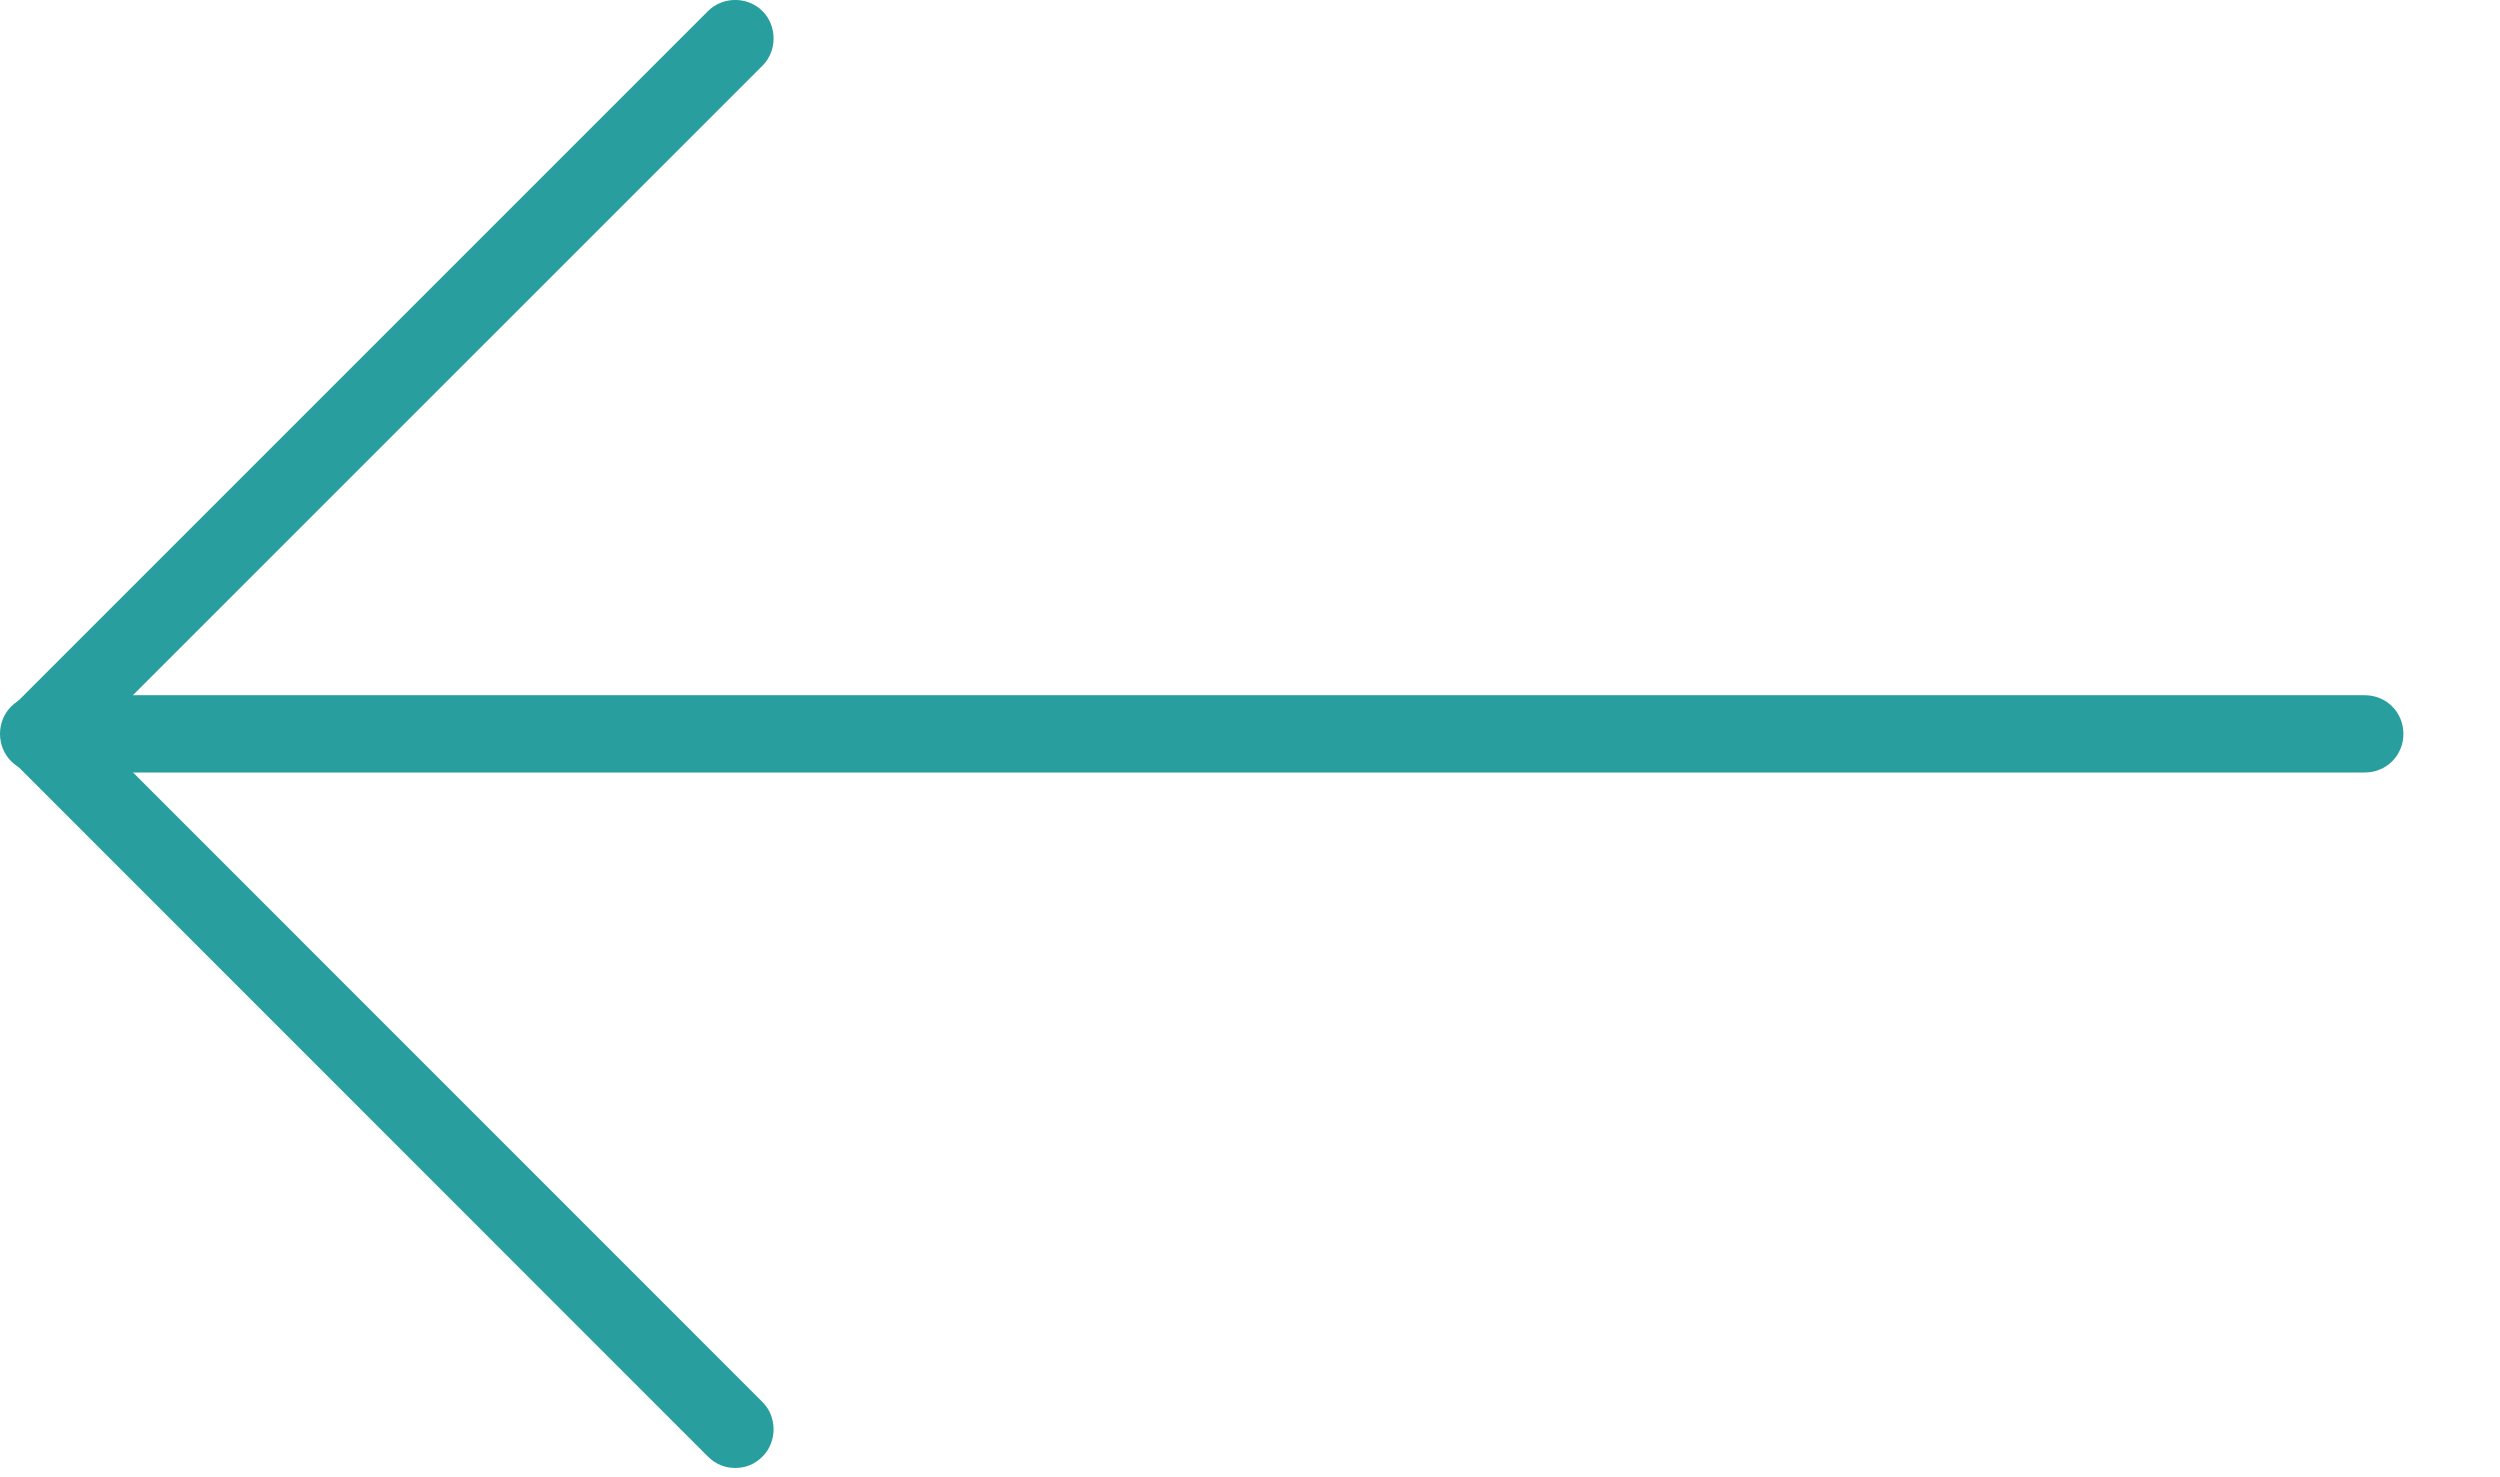
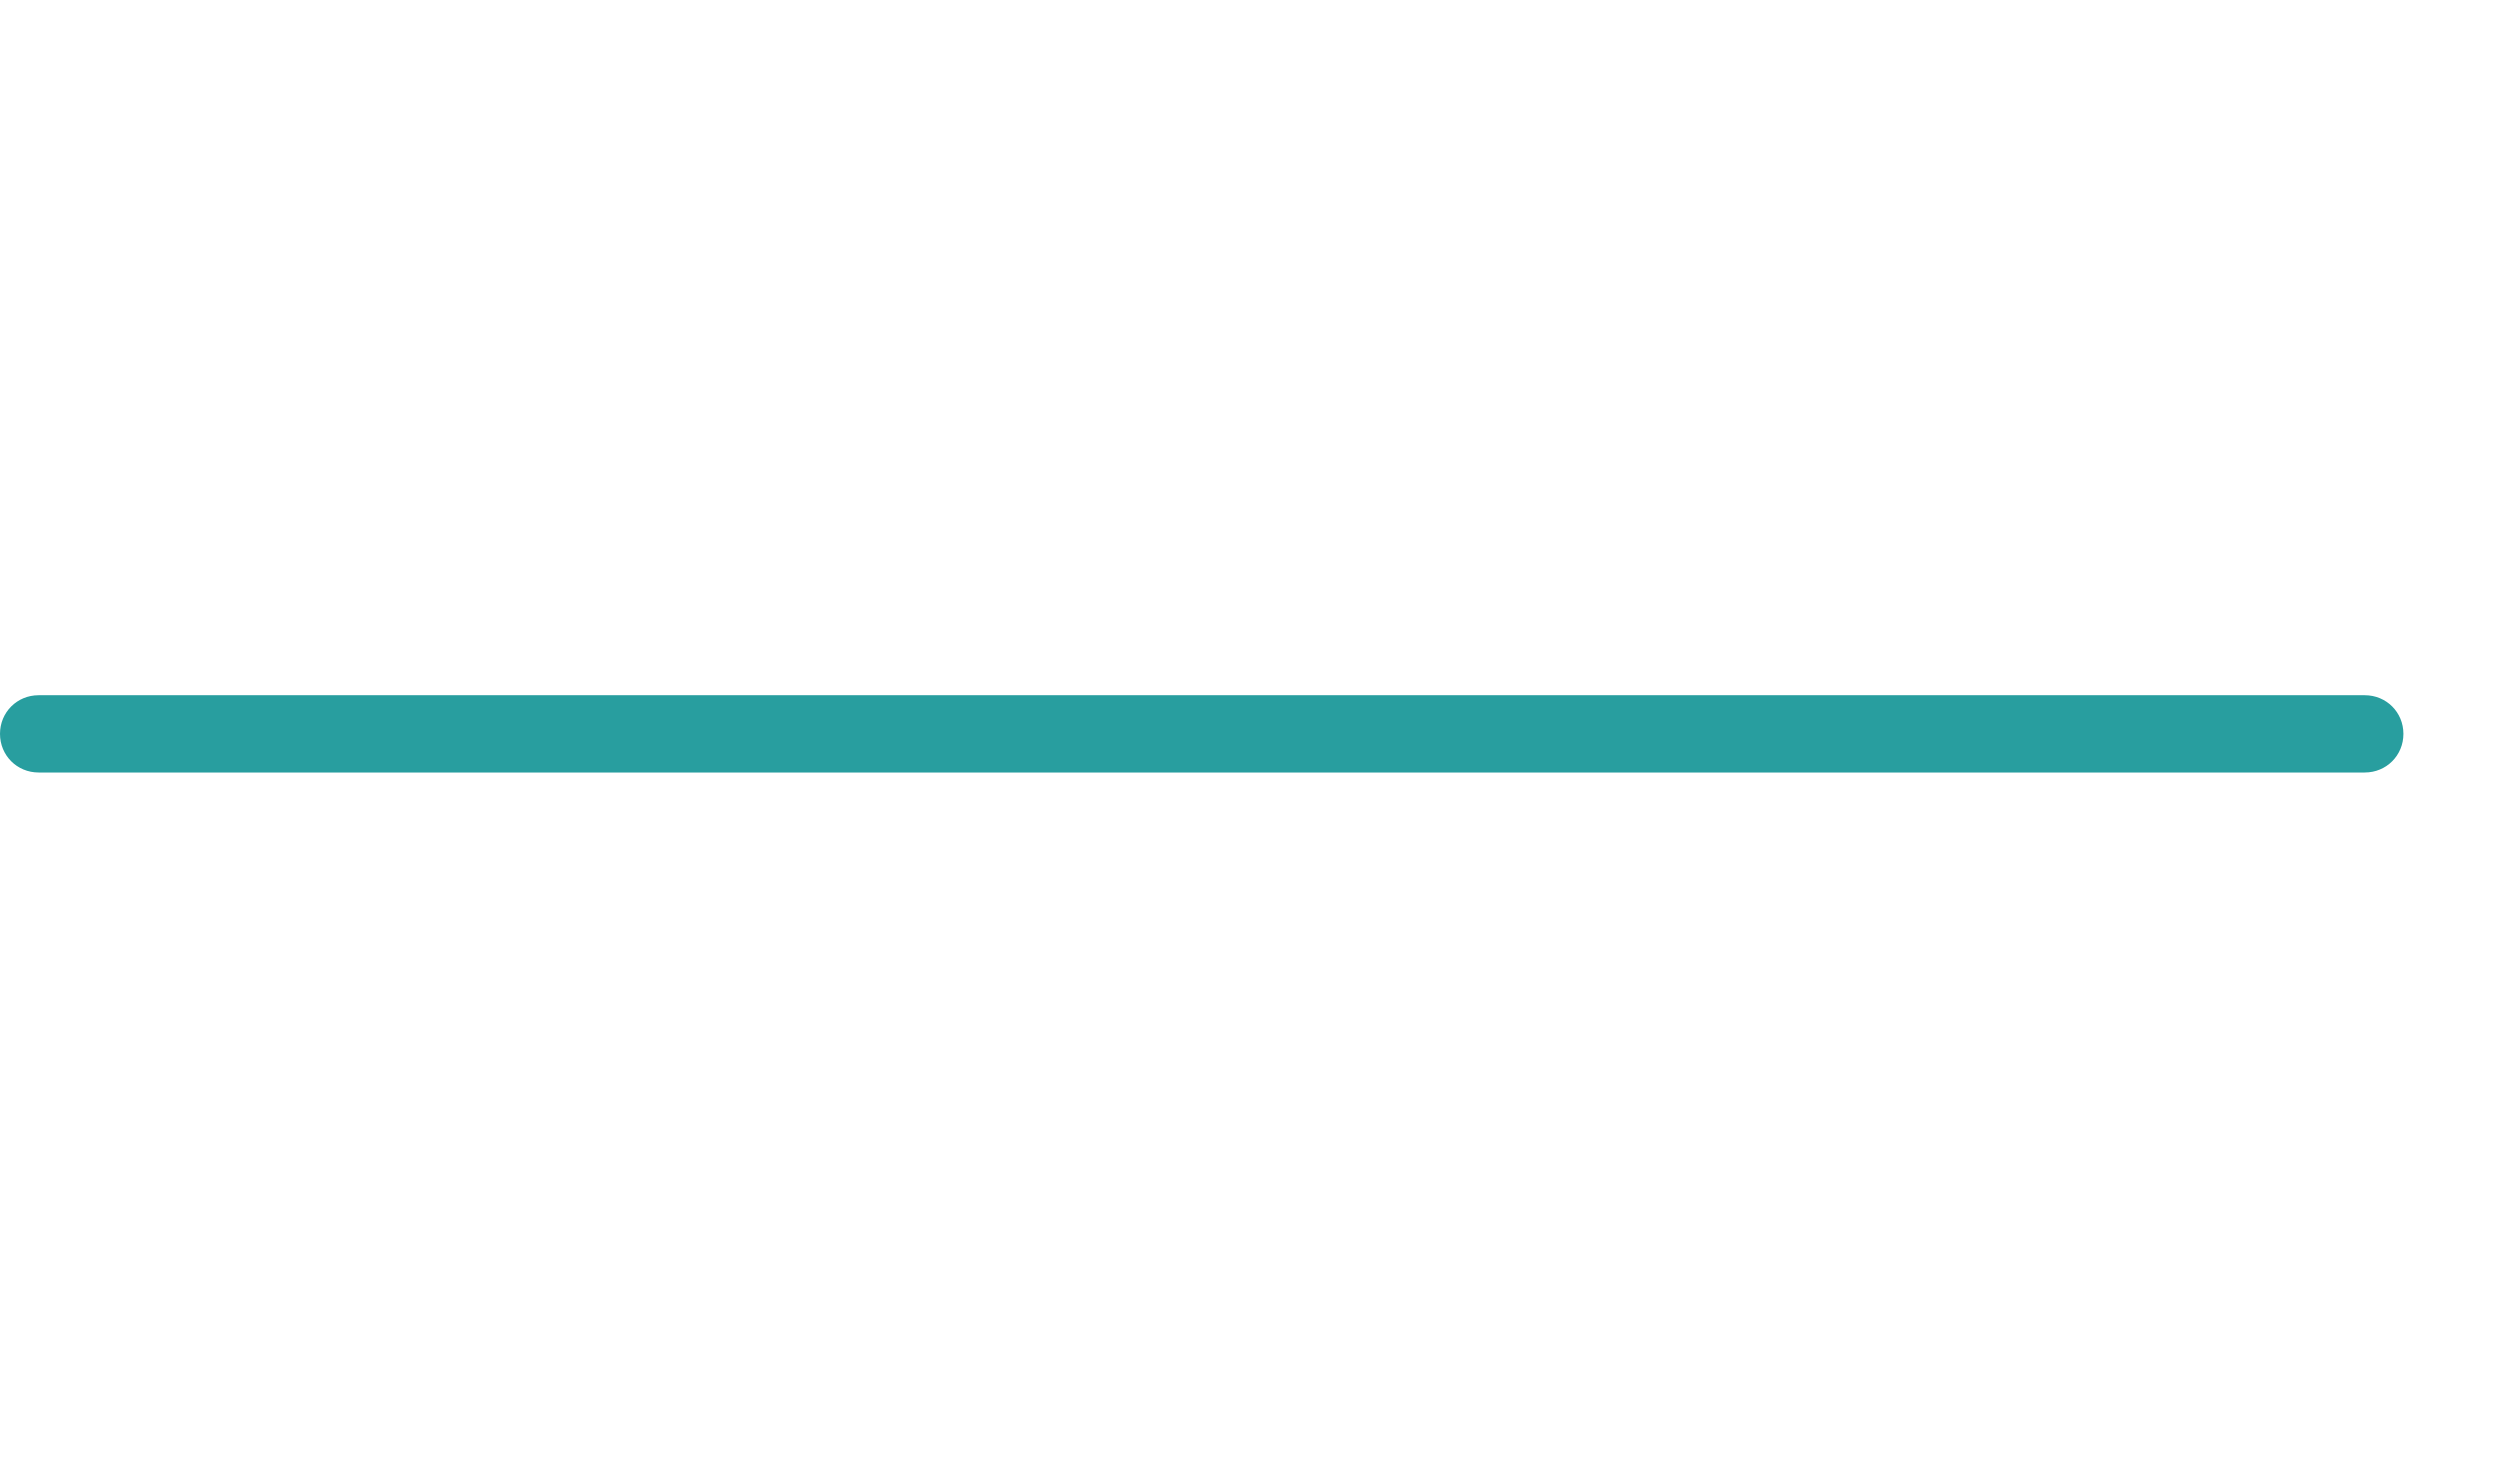
<svg xmlns="http://www.w3.org/2000/svg" width="22" height="13" viewBox="0 0 22 13" fill="none">
  <g id="Arrows/01">
    <path id="Vector" d="M20.8 6.798H0.34C0.15 6.798 0 6.648 0 6.458C0 6.268 0.15 6.118 0.34 6.118H20.81C21 6.118 21.15 6.268 21.15 6.458C21.15 6.648 21 6.798 20.81 6.798H20.8Z" fill="#289E9F" />
-     <path id="Vector_2" d="M6.47 12.918C6.38 12.918 6.3 12.887 6.23 12.818L0.11 6.697C0.05 6.638 0.01 6.548 0.01 6.457C0.01 6.367 0.05 6.277 0.11 6.218L6.23 0.098C6.36 -0.033 6.58 -0.033 6.71 0.098C6.84 0.228 6.84 0.448 6.71 0.578L0.83 6.457L6.71 12.338C6.84 12.467 6.84 12.688 6.71 12.818C6.64 12.887 6.56 12.918 6.47 12.918Z" fill="#289E9F" />
  </g>
</svg>